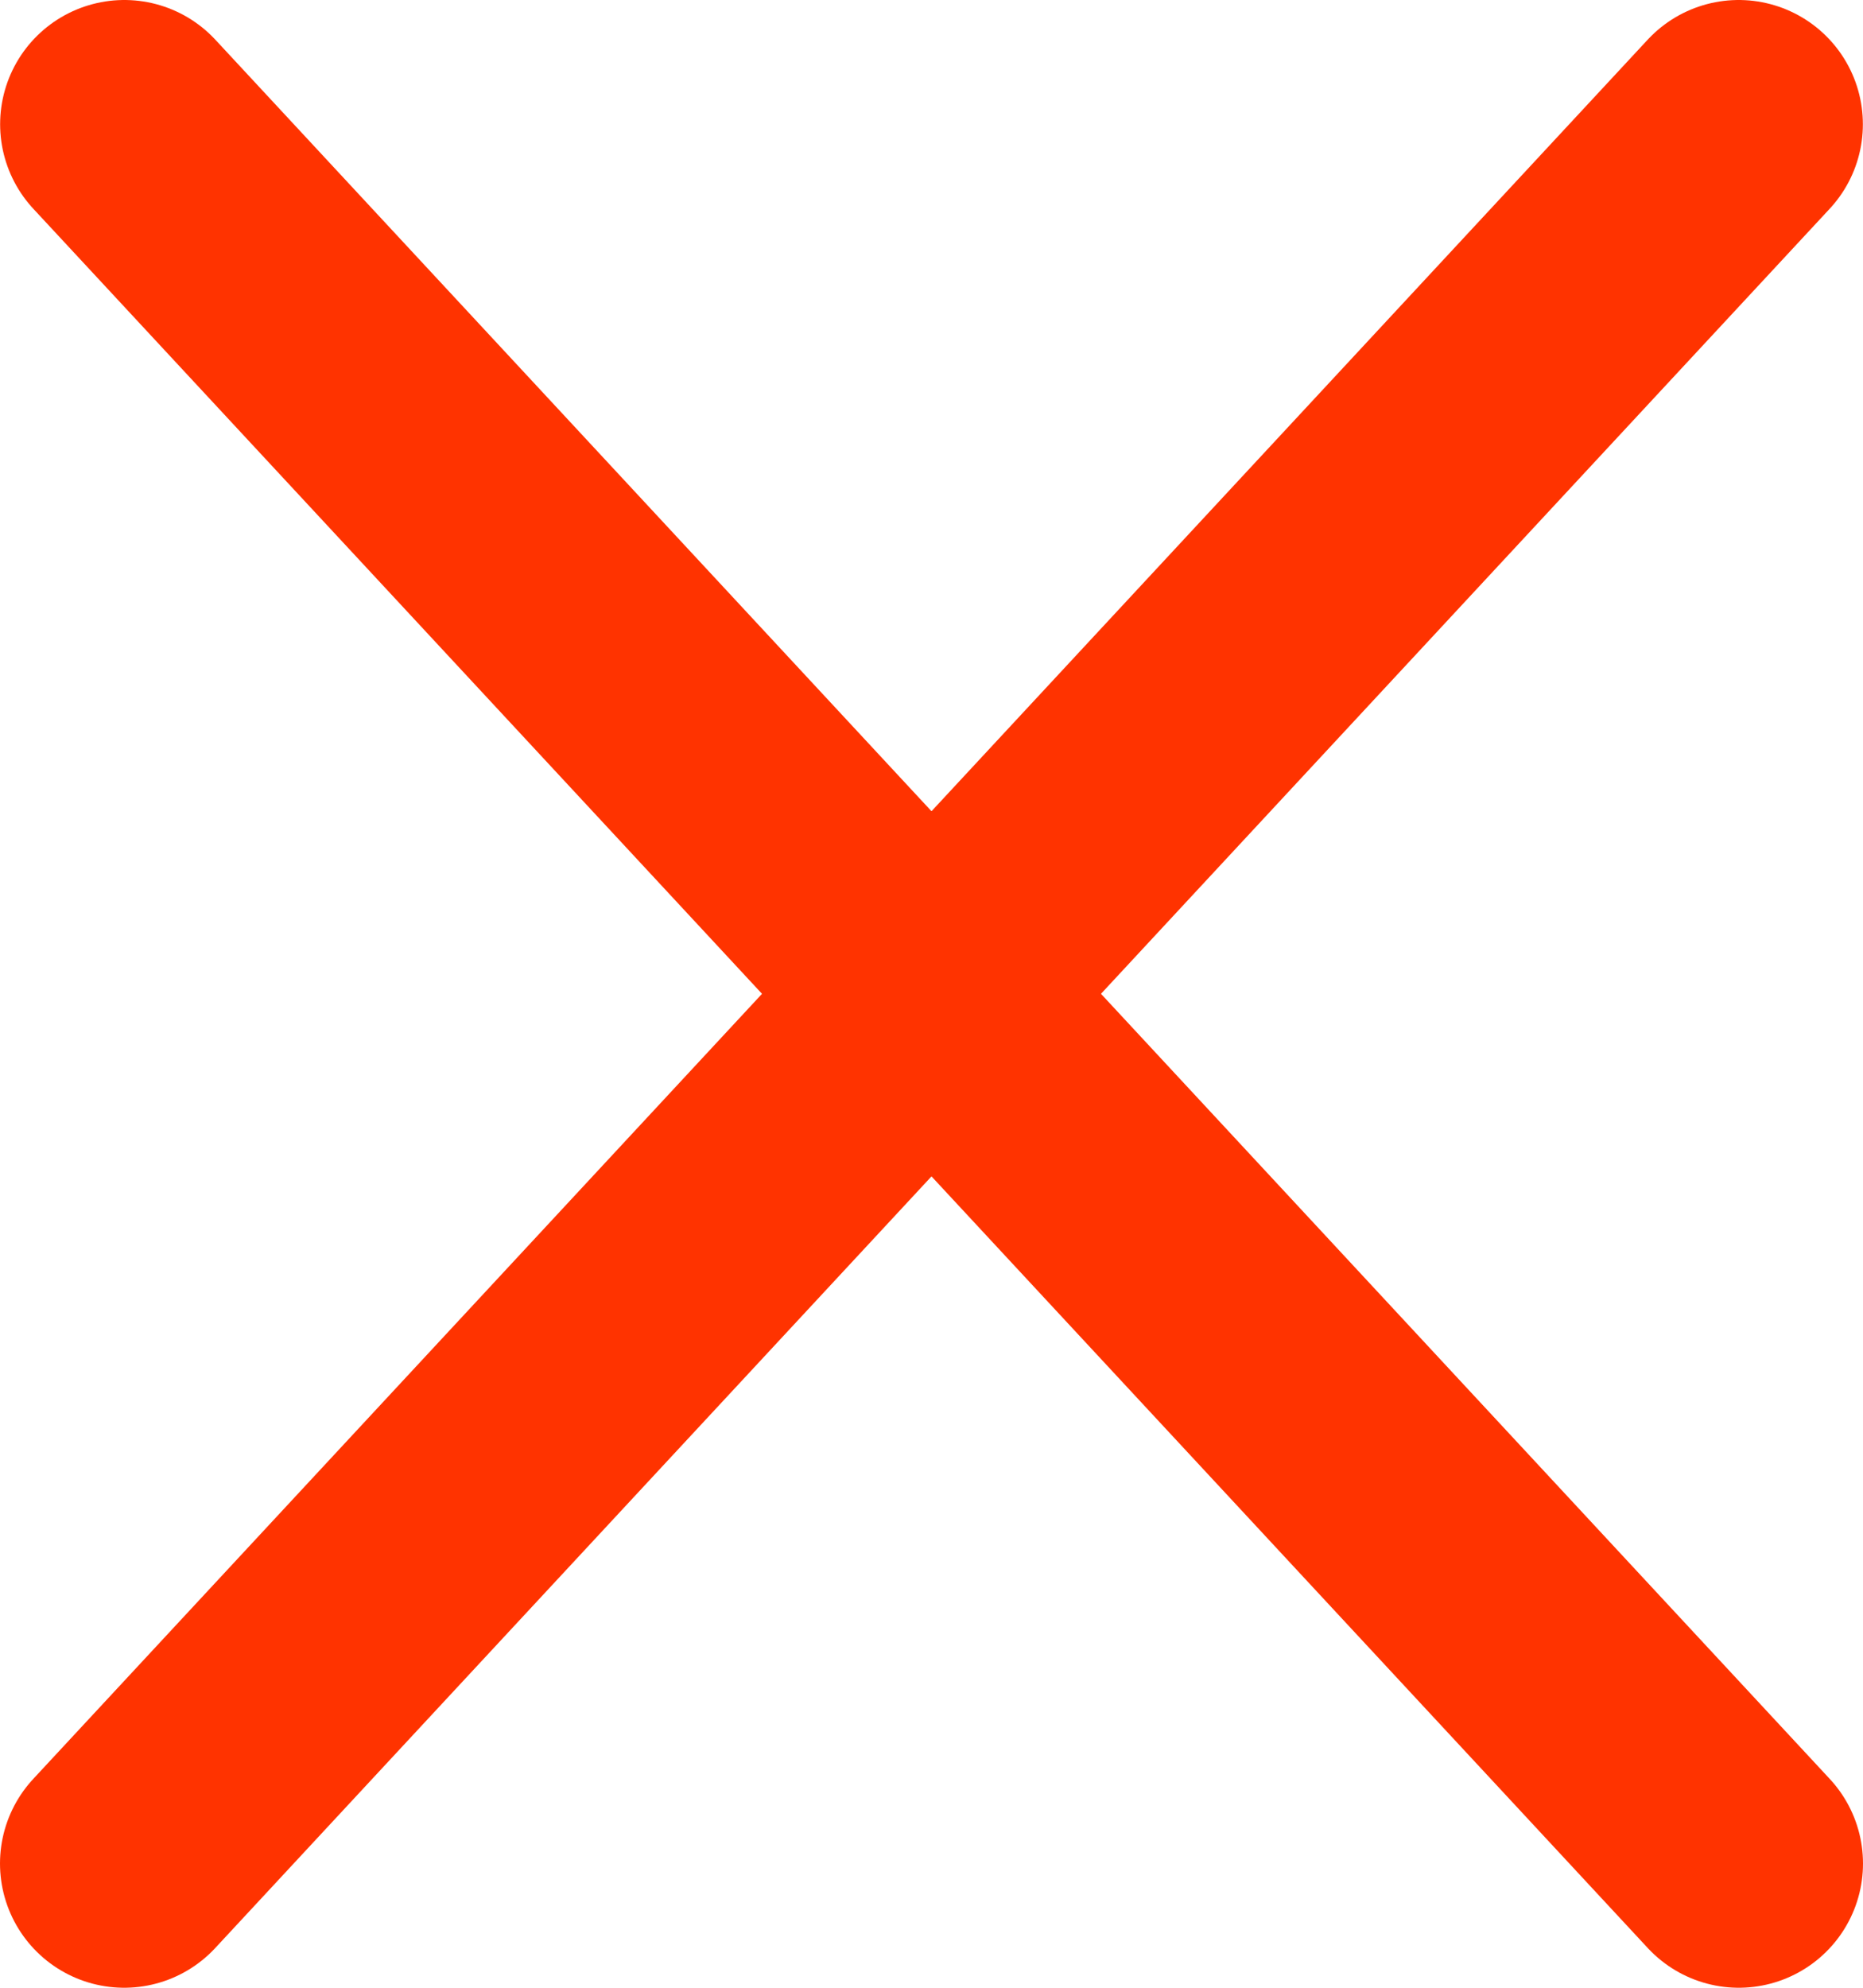
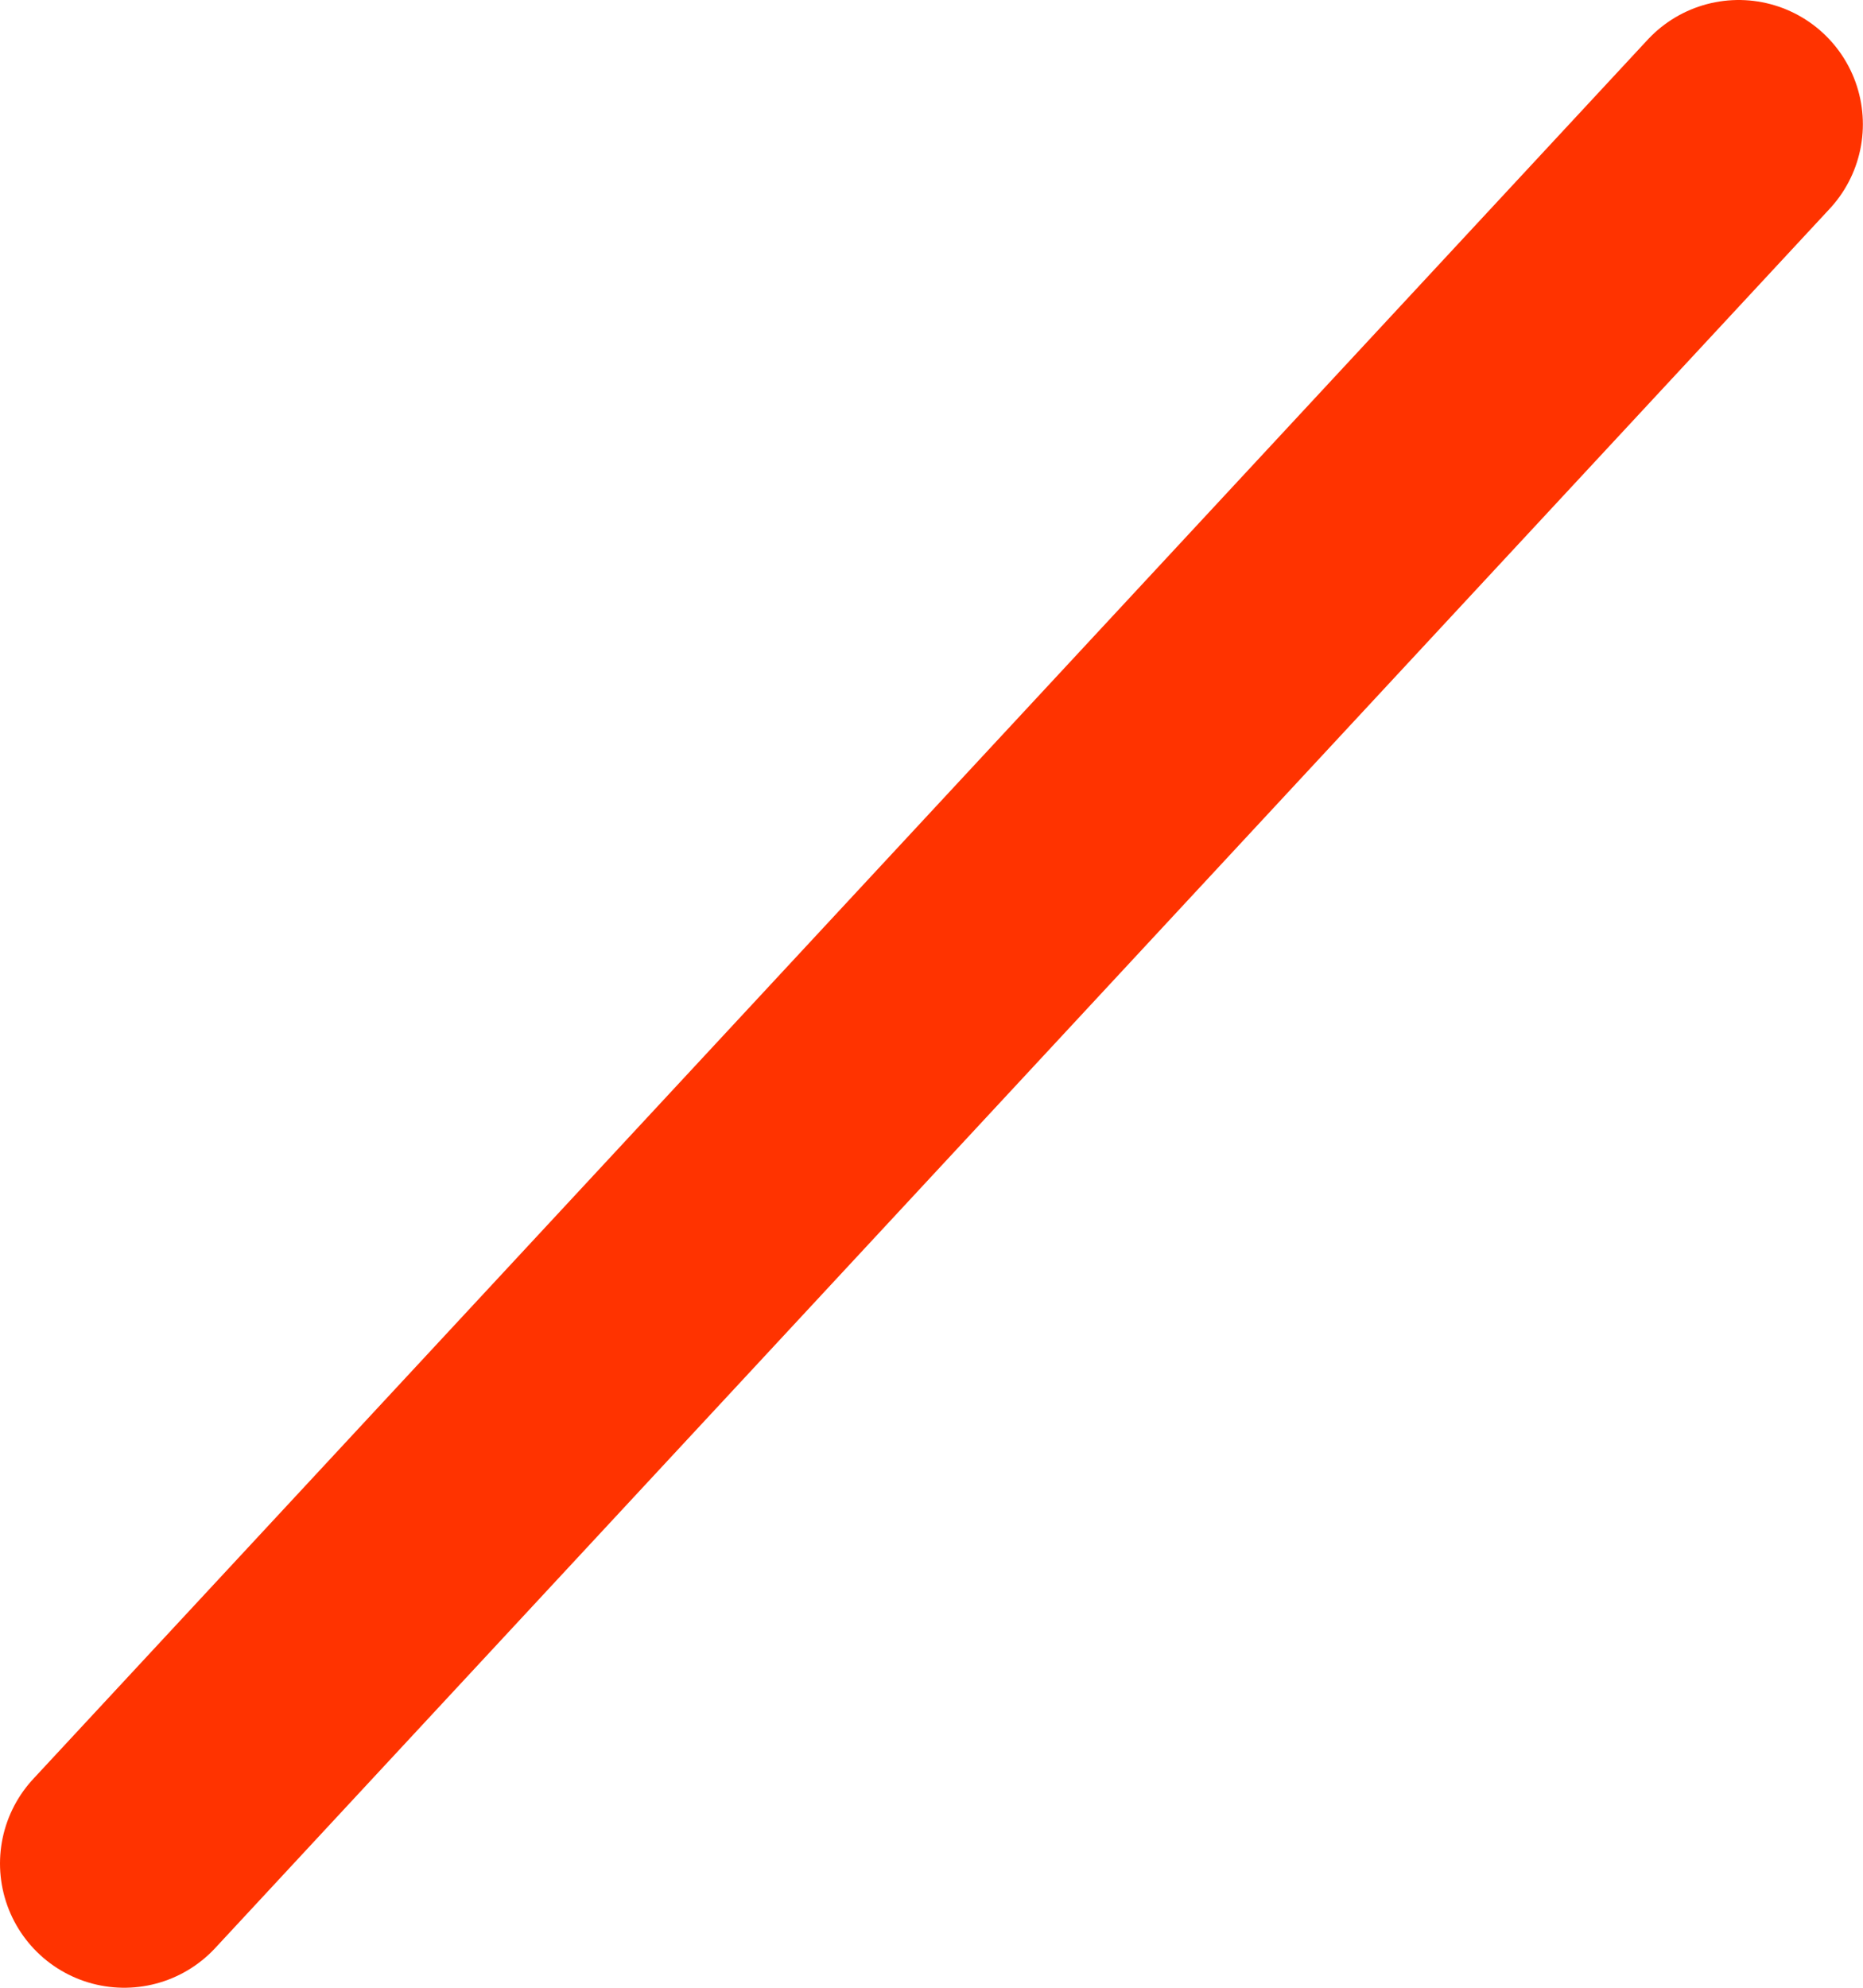
<svg xmlns="http://www.w3.org/2000/svg" width="15" height="16" viewBox="0 0 15 16" fill="none">
  <path d="M1 15L13.999 1" stroke="#FF3300" stroke-width="2" stroke-linecap="round" stroke-linejoin="round" />
-   <path d="M14 15L1.001 1" stroke="#FF3300" stroke-width="2" stroke-linecap="round" stroke-linejoin="round" />
</svg>